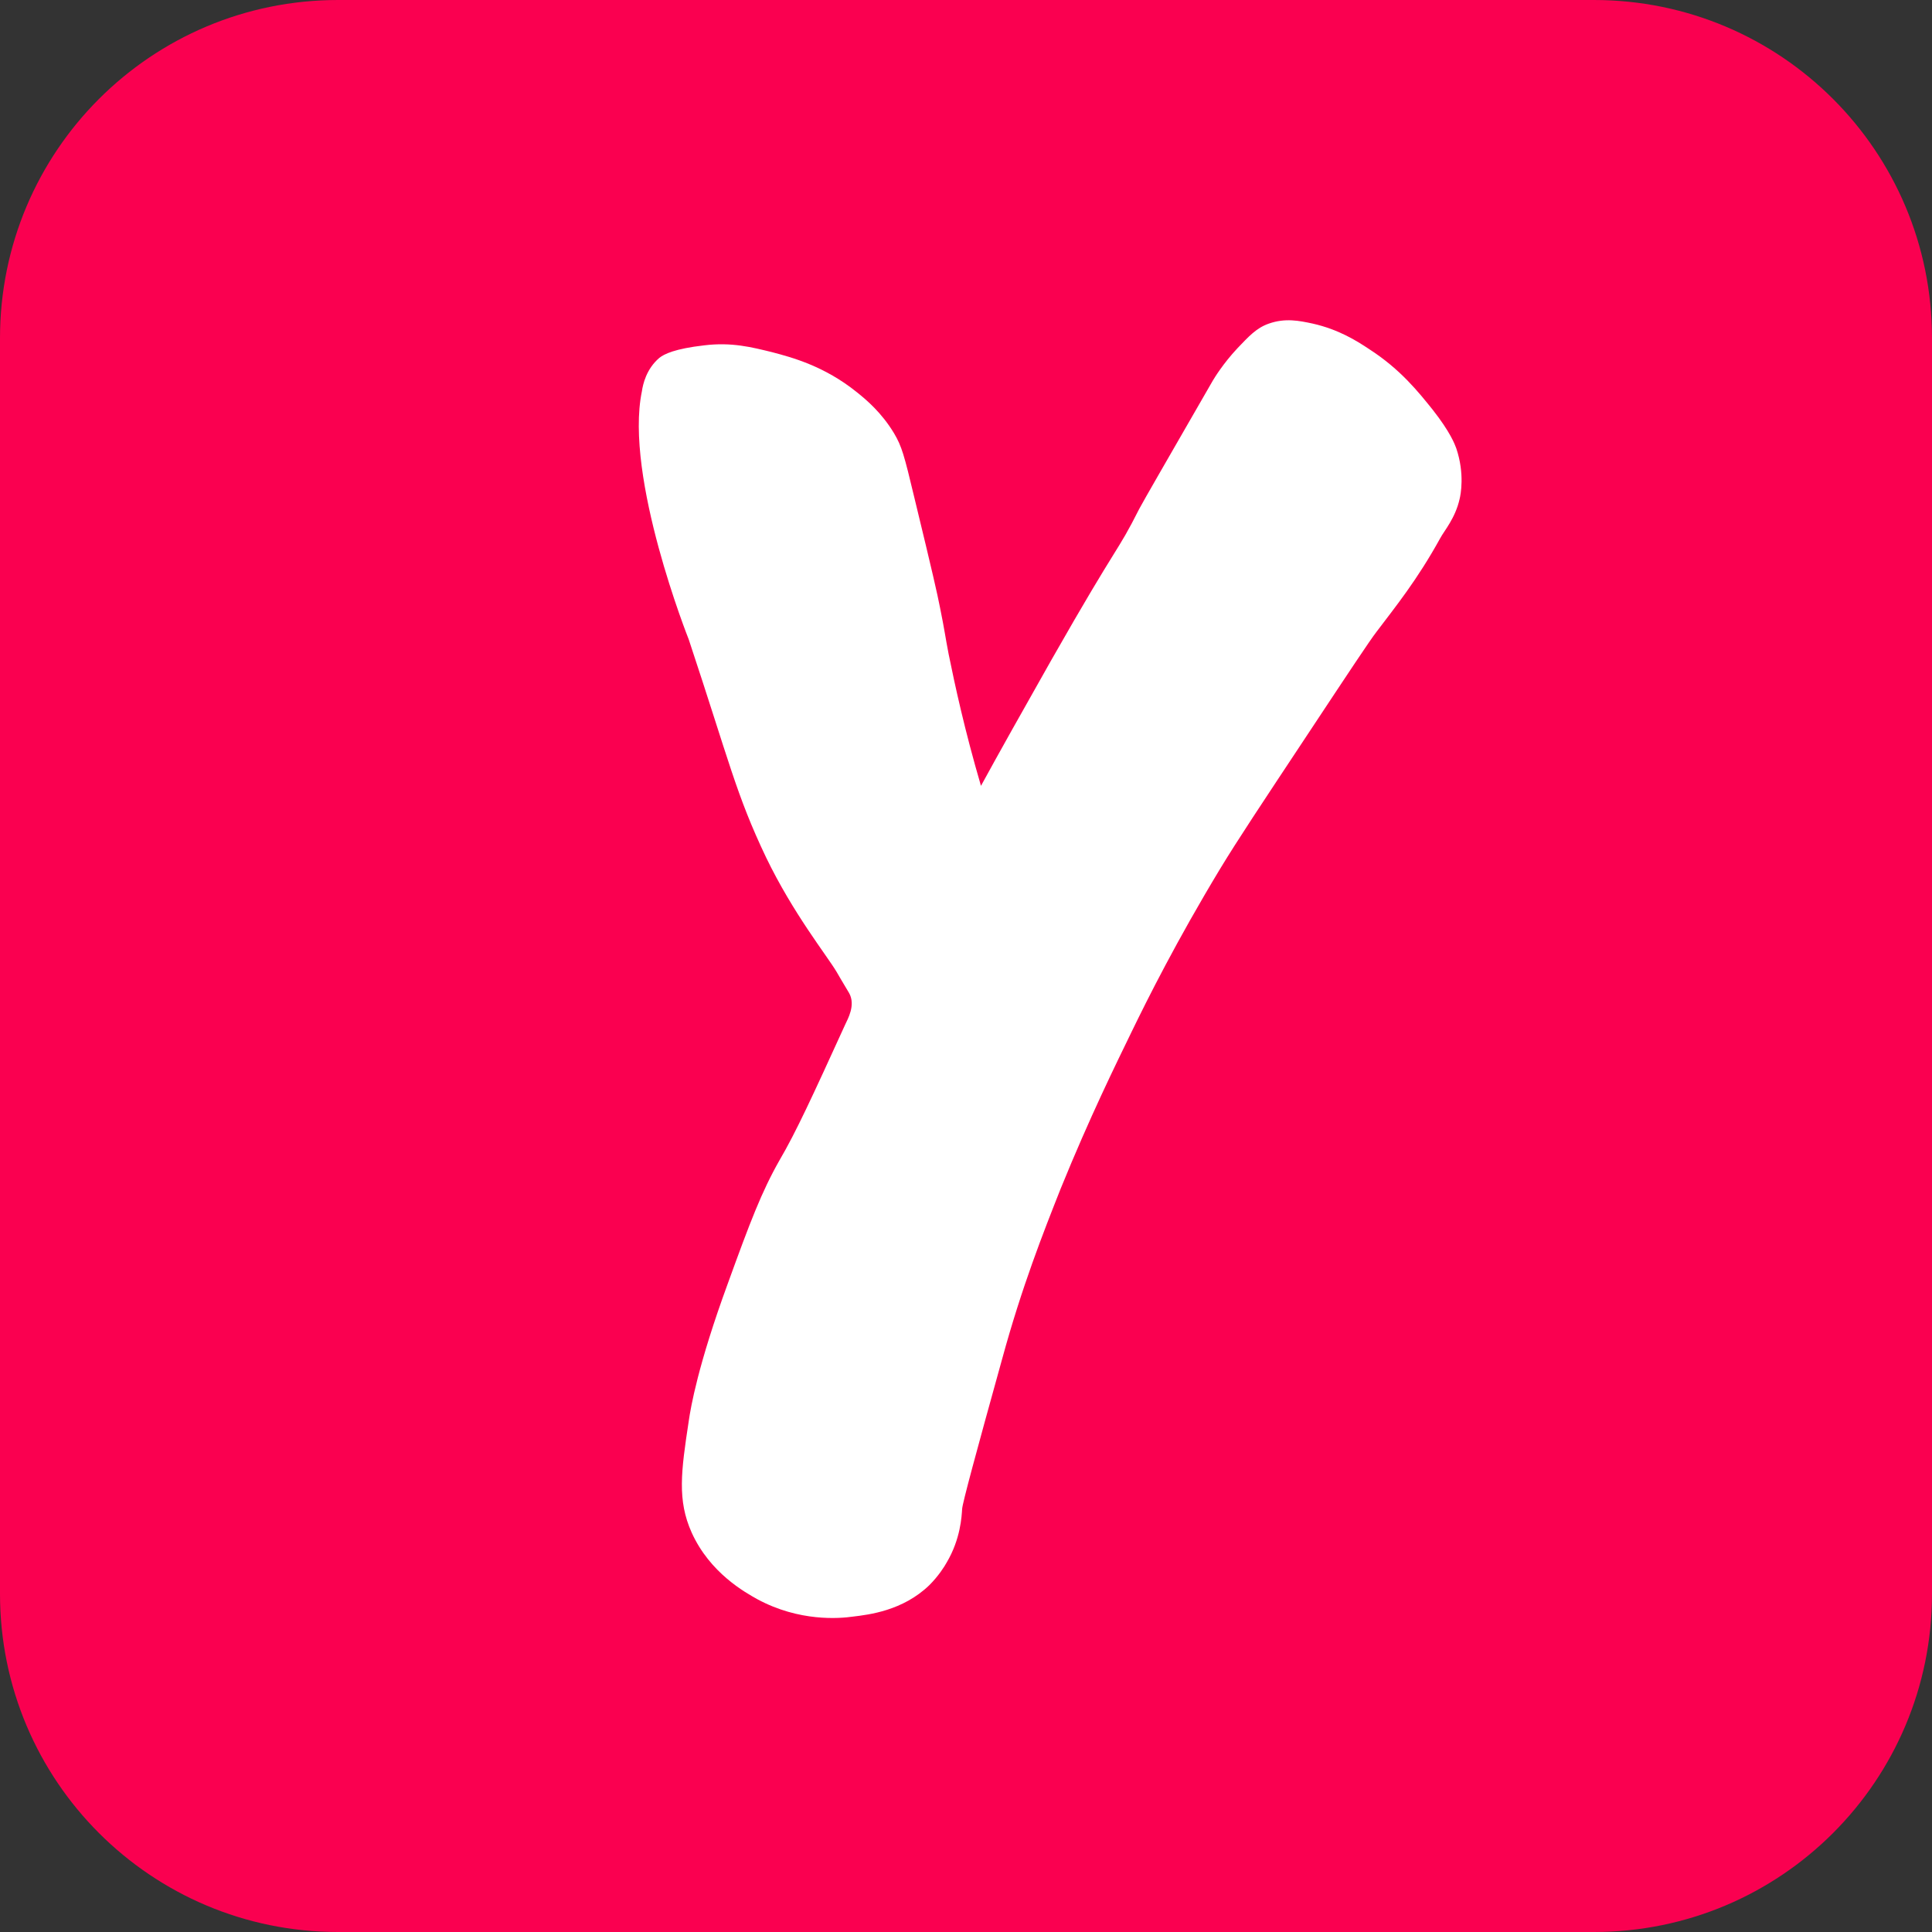
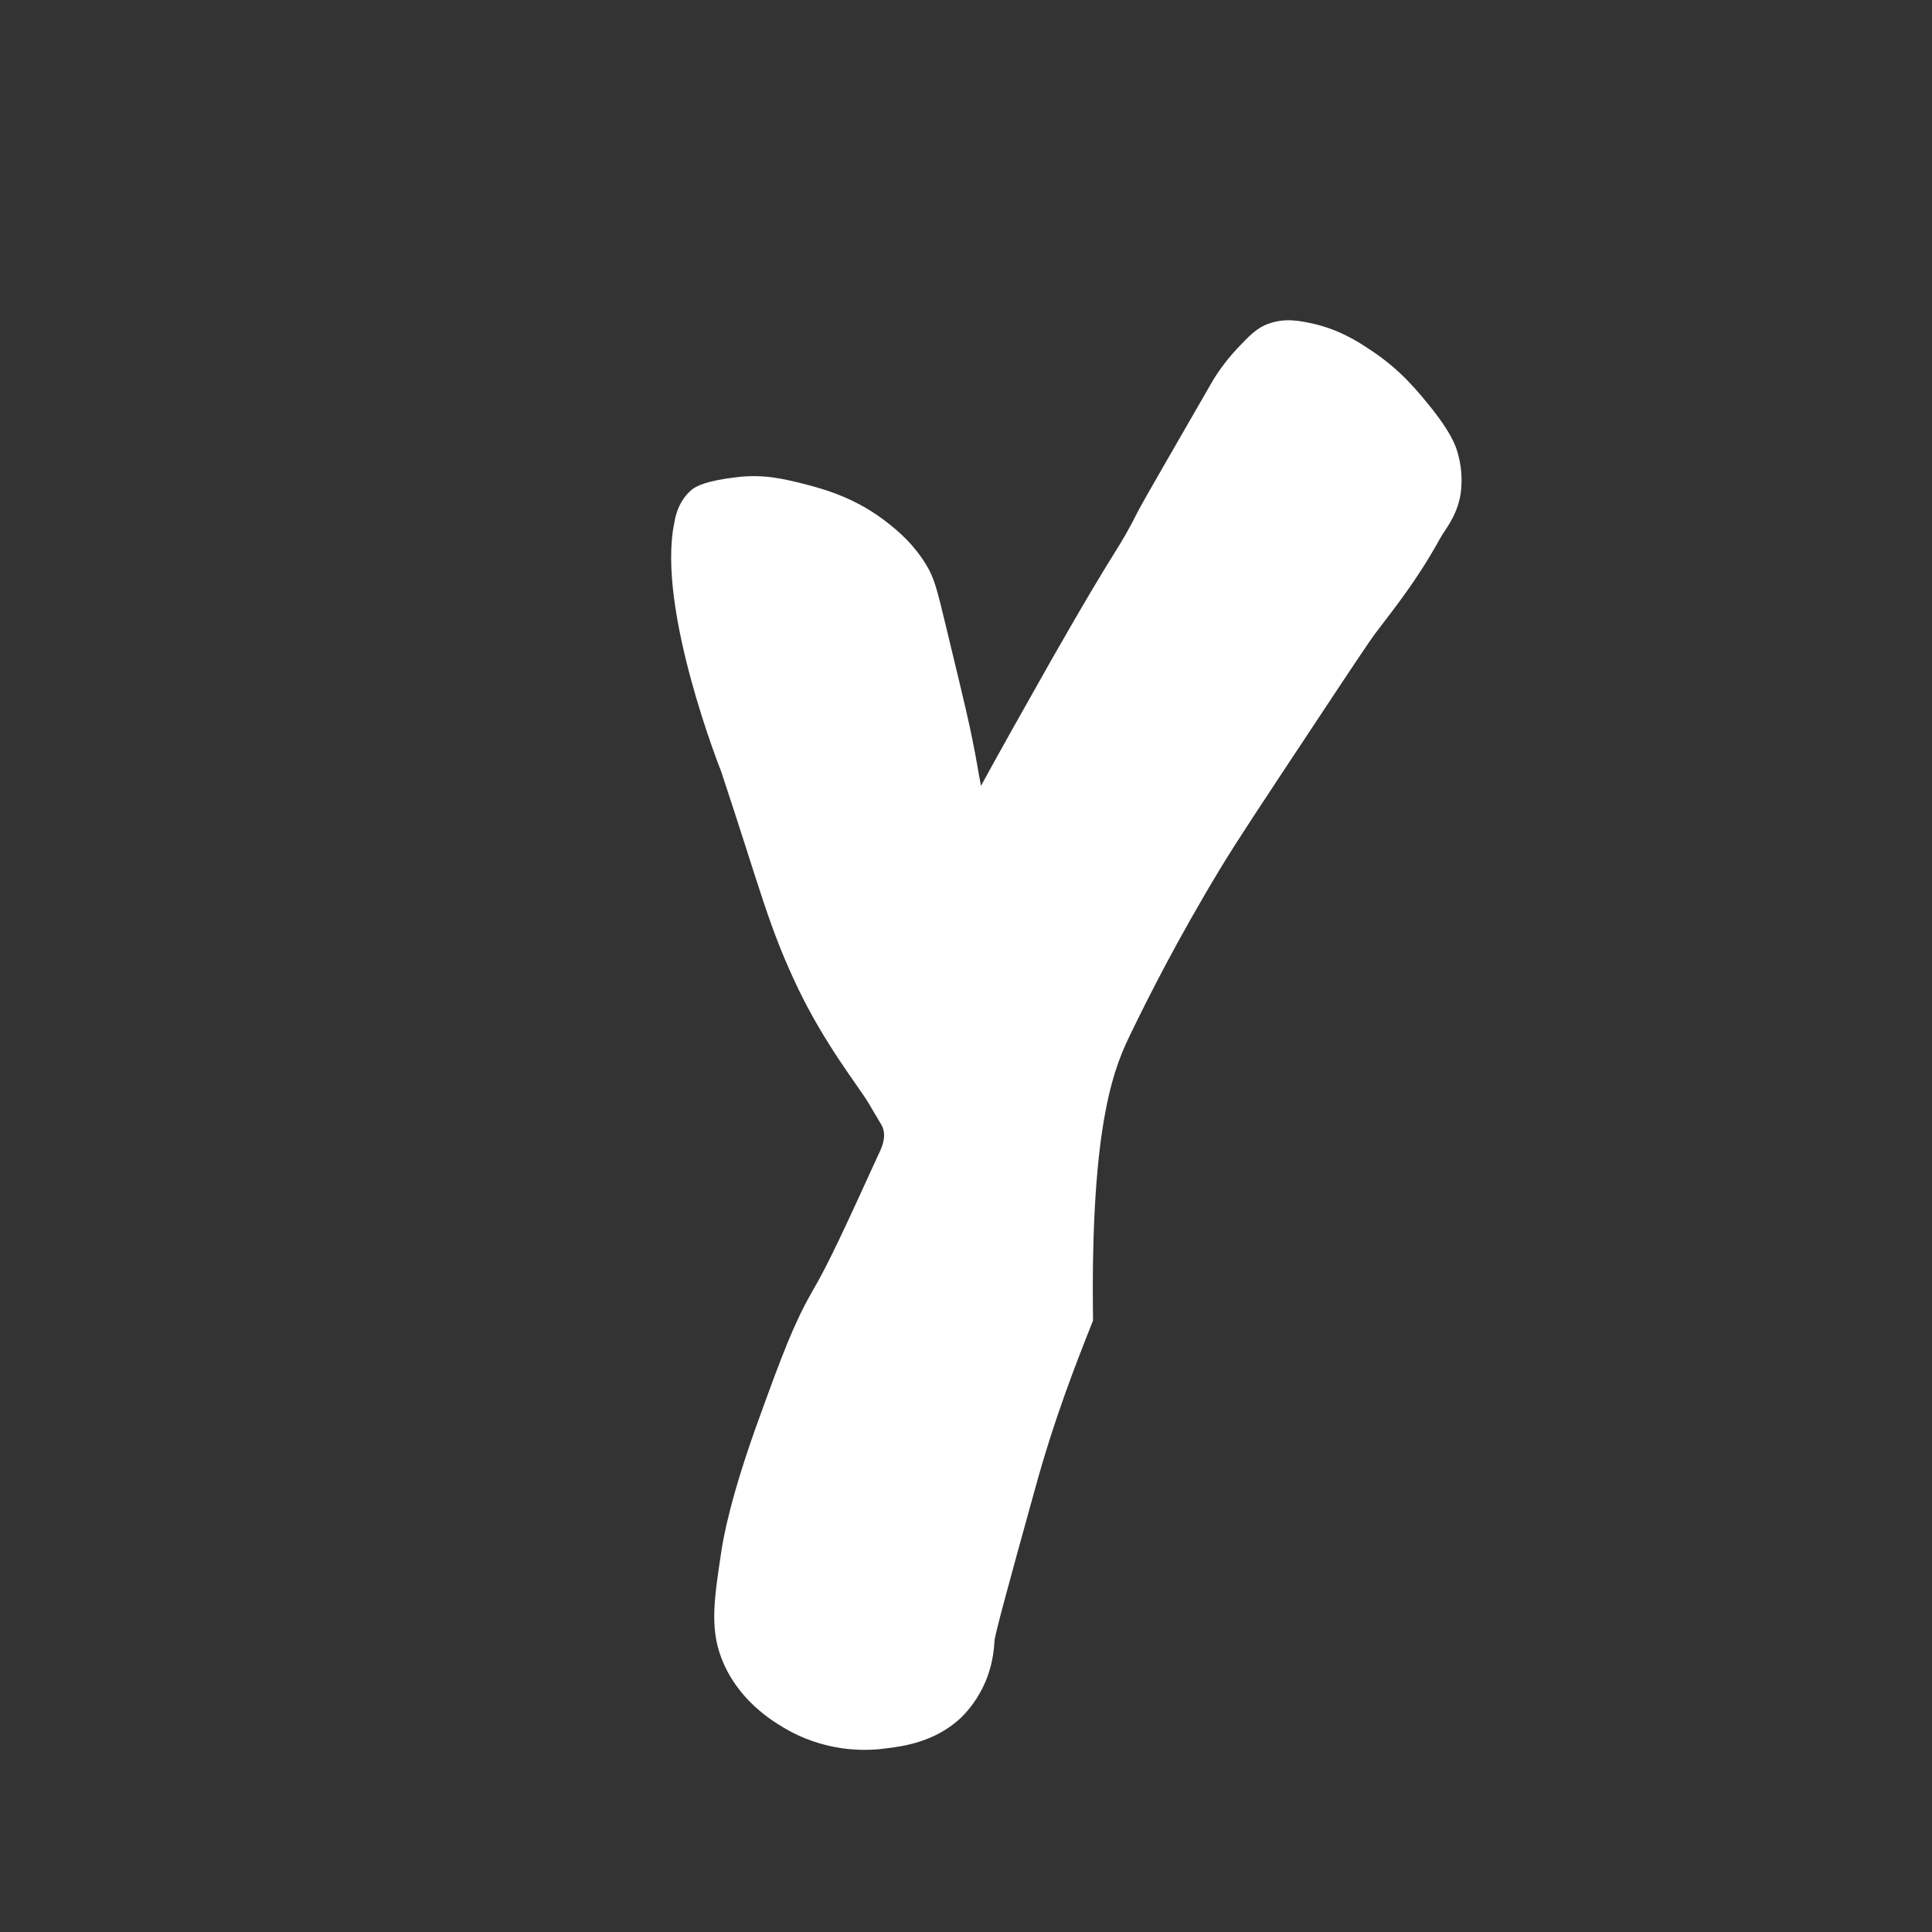
<svg xmlns="http://www.w3.org/2000/svg" version="1.1" id="Слой_2" x="0px" y="0px" viewBox="0 0 400 400" style="enable-background:new 0 0 400 400;" xml:space="preserve">
  <rect x="0" y="0" width="400" height="400" fill="#333333" stroke="none" />
-   <path fill="#FA0050" d="M330,400H70c-38.7,0-70-31.3-70-70V70C0,31.3,31.3,0,70,0h260c38.7,0,70,31.3,70,70v260  C400,368.7,368.7,400,330,400z" />
-   <path fill="#FFFFFF" d="M234.3,213.6c3.3-6.8,9.3-18.8,18.3-33.7c3.7-6.1,8.5-13.3,18.1-27.8c8.6-13,12.9-19.5,14.3-21.3  c4-5.3,8.4-10.7,13.2-19.4c0.8-1.5,3.1-4.1,4-8.1c0.2-0.8,1.1-5.2-0.7-10.5c-0.3-0.8-1.2-3.3-4.9-8c-2.9-3.6-6.6-8.3-13.1-12.5  c-2.7-1.8-6.4-4.1-11.7-5.3c-2.8-0.6-5.7-1.2-9.1,0c-2.6,0.9-4.2,2.7-6.5,5.1c-3,3.2-4.8,6.2-5.1,6.7c-9.5,16.5-14.3,24.8-15.2,26.5  c-4.9,9.7-3.8,6-18.2,31.3c-6,10.6-11,19.5-14.6,26.1c-3.4-11.6-5.4-20.9-6.7-27.3c-0.7-3.6-0.8-4.8-1.8-9.7  c-0.6-3-1.3-6.2-5.3-22.7c-2.1-8.8-2.6-10.6-4.2-13.3c-2.6-4.3-5.7-6.9-7.7-8.5c-6.7-5.4-13.4-7.2-17.6-8.3c-4.1-1-8.3-2.1-14-1.4  c-6.1,0.7-8.3,1.8-9.3,2.6c-2.7,2.3-3.4,5.5-3.6,6.9c-3.7,17.8,9.7,51.4,9.7,51.4c8.4,25.3,9.8,32.1,16,45.1  c5.6,11.6,12.5,20.2,14.6,23.7c0.3,0.5,1.2,2.1,2.6,4.4c1.4,2.5-0.3,5.4-0.8,6.5c-6.8,14.9-10.2,22.3-13.6,28.1  c-3.7,6.5-6.1,12.8-10.7,25.5c-6.2,16.9-7.7,25.7-8.1,28.5c-1.6,10.5-2.4,16.4,0.6,23.1c3.8,8.4,11.1,12.4,13.6,13.8  c8.7,4.7,17,4,19.8,3.6c3.3-0.4,10.3-1.2,15.8-6.5c1.9-1.9,3.1-3.8,3.6-4.7c2.9-4.9,3.1-9.6,3.2-11.1c0.1-1.3,2.8-11.3,8.3-31.1  c4.1-15,8.5-26.1,12.1-35.2C225.7,231.1,231.1,220.2,234.3,213.6z" />
+   <path fill="#FFFFFF" d="M234.3,213.6c3.3-6.8,9.3-18.8,18.3-33.7c3.7-6.1,8.5-13.3,18.1-27.8c8.6-13,12.9-19.5,14.3-21.3  c4-5.3,8.4-10.7,13.2-19.4c0.8-1.5,3.1-4.1,4-8.1c0.2-0.8,1.1-5.2-0.7-10.5c-0.3-0.8-1.2-3.3-4.9-8c-2.9-3.6-6.6-8.3-13.1-12.5  c-2.7-1.8-6.4-4.1-11.7-5.3c-2.8-0.6-5.7-1.2-9.1,0c-2.6,0.9-4.2,2.7-6.5,5.1c-3,3.2-4.8,6.2-5.1,6.7c-9.5,16.5-14.3,24.8-15.2,26.5  c-4.9,9.7-3.8,6-18.2,31.3c-6,10.6-11,19.5-14.6,26.1c-0.7-3.6-0.8-4.8-1.8-9.7  c-0.6-3-1.3-6.2-5.3-22.7c-2.1-8.8-2.6-10.6-4.2-13.3c-2.6-4.3-5.7-6.9-7.7-8.5c-6.7-5.4-13.4-7.2-17.6-8.3c-4.1-1-8.3-2.1-14-1.4  c-6.1,0.7-8.3,1.8-9.3,2.6c-2.7,2.3-3.4,5.5-3.6,6.9c-3.7,17.8,9.7,51.4,9.7,51.4c8.4,25.3,9.8,32.1,16,45.1  c5.6,11.6,12.5,20.2,14.6,23.7c0.3,0.5,1.2,2.1,2.6,4.4c1.4,2.5-0.3,5.4-0.8,6.5c-6.8,14.9-10.2,22.3-13.6,28.1  c-3.7,6.5-6.1,12.8-10.7,25.5c-6.2,16.9-7.7,25.7-8.1,28.5c-1.6,10.5-2.4,16.4,0.6,23.1c3.8,8.4,11.1,12.4,13.6,13.8  c8.7,4.7,17,4,19.8,3.6c3.3-0.4,10.3-1.2,15.8-6.5c1.9-1.9,3.1-3.8,3.6-4.7c2.9-4.9,3.1-9.6,3.2-11.1c0.1-1.3,2.8-11.3,8.3-31.1  c4.1-15,8.5-26.1,12.1-35.2C225.7,231.1,231.1,220.2,234.3,213.6z" />
</svg>